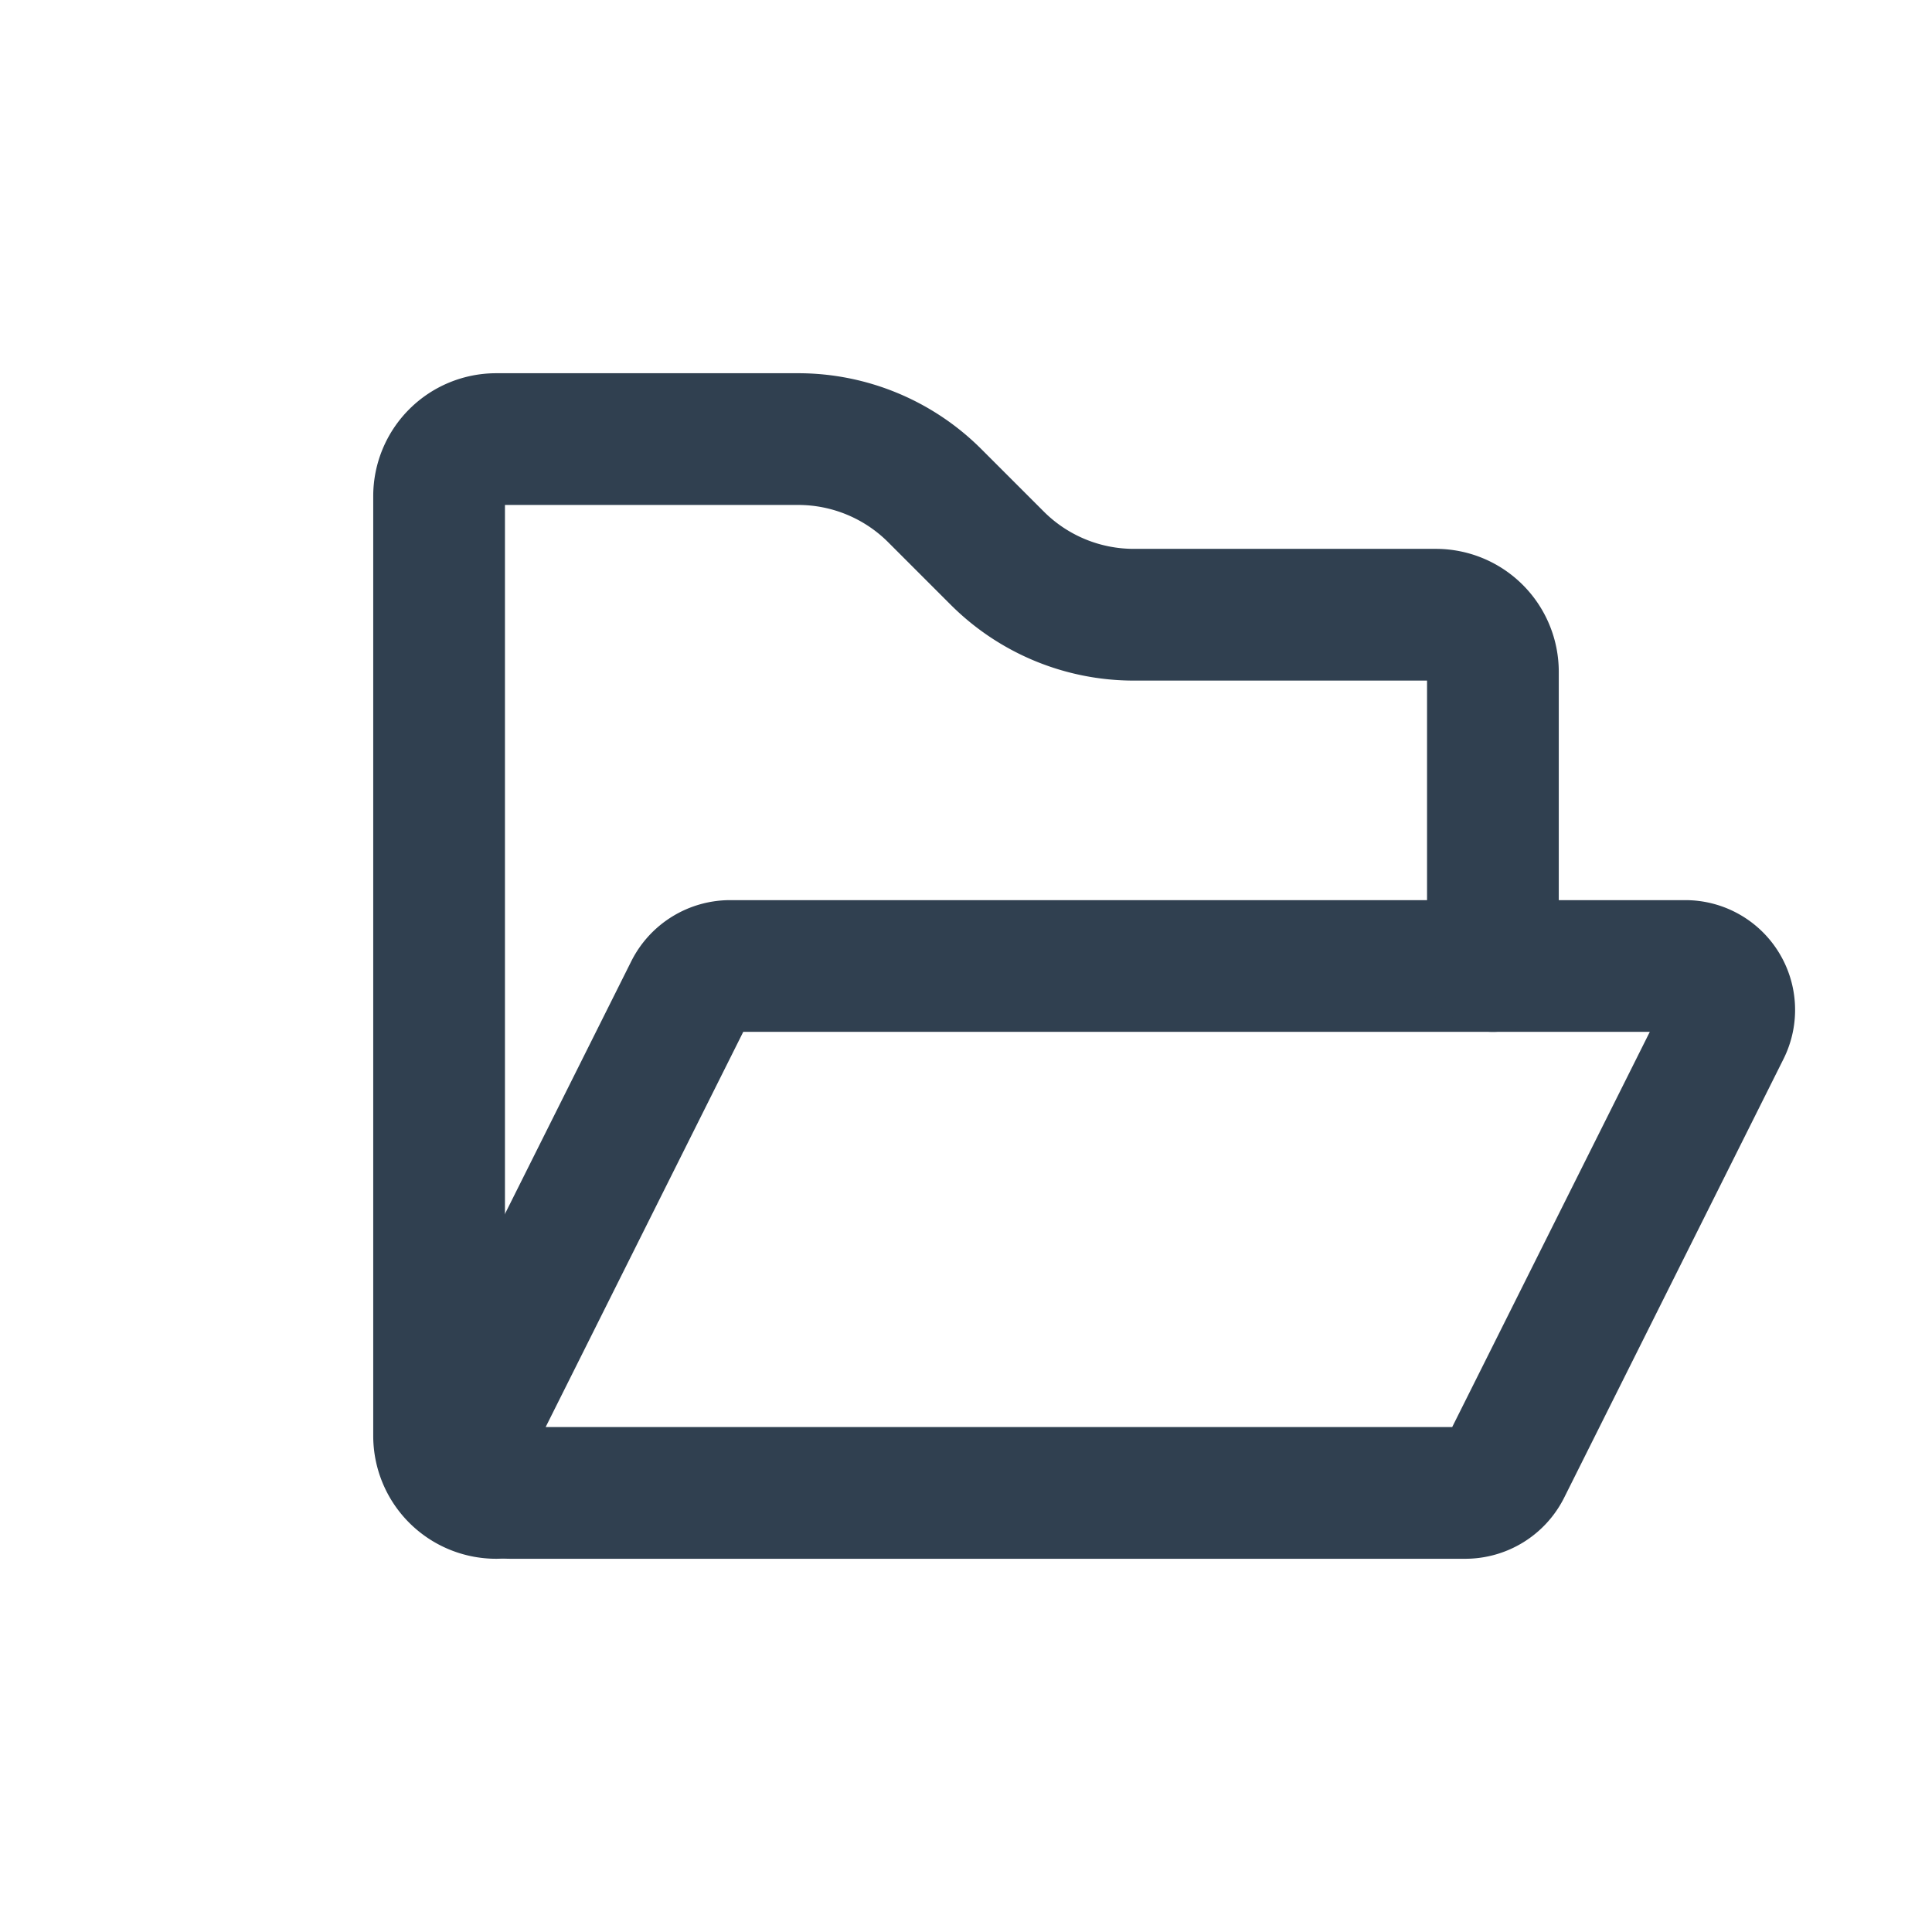
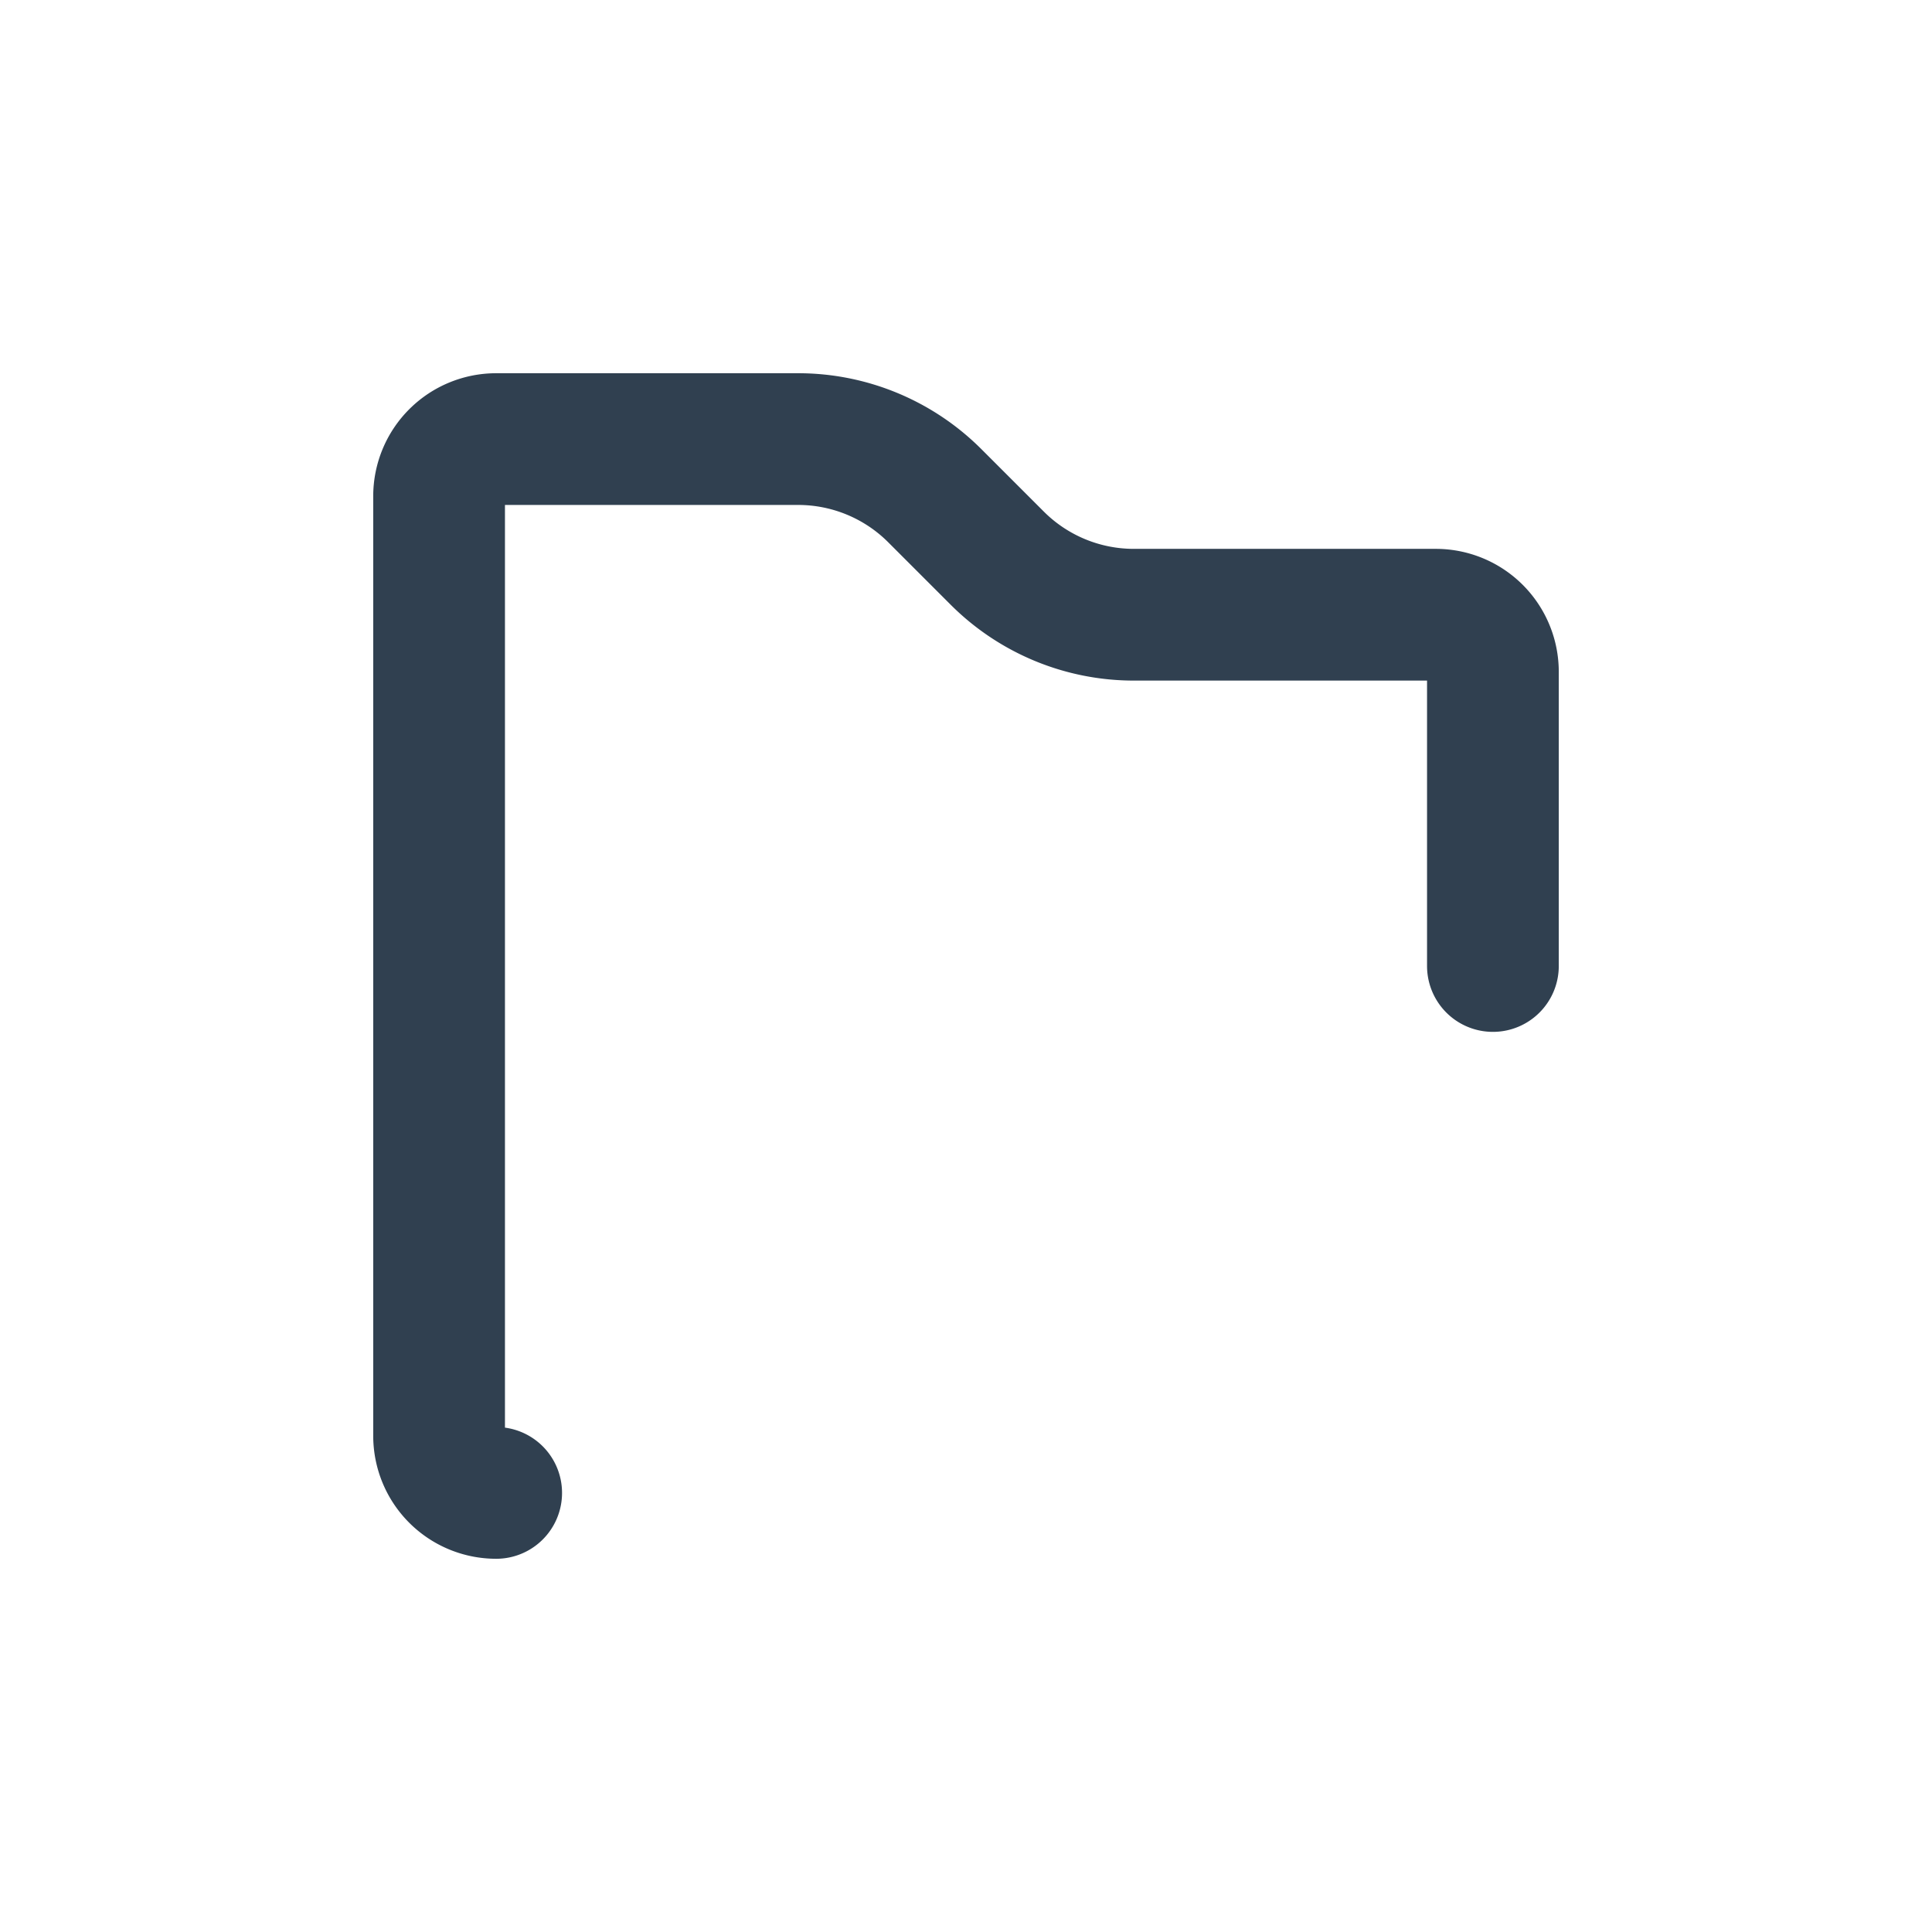
<svg xmlns="http://www.w3.org/2000/svg" id="Layer_1" data-name="Layer 1" viewBox="0 0 22 22">
  <defs>
    <style>.cls-1{fill:none;stroke:#304050;stroke-linecap:round;stroke-linejoin:round;stroke-width:1.5px;}.cls-2{opacity:0.2;}</style>
  </defs>
-   <path class="cls-1" d="M8.31,11H19.19a.5.5,0,0,1,.45.72l-2.5,5a.51.51,0,0,1-.45.28H5.81a.5.5,0,0,1-.45-.72l2.5-5A.51.51,0,0,1,8.31,11Z" />
  <path class="cls-1" d="M5.65,17A.65.65,0,0,1,5,16.35V5.65A.65.65,0,0,1,5.65,5H9.09a2.2,2.2,0,0,1,1.55.64l.72.72A2.2,2.2,0,0,0,12.91,7h3.44a.65.65,0,0,1,.65.65V11" />
</svg>